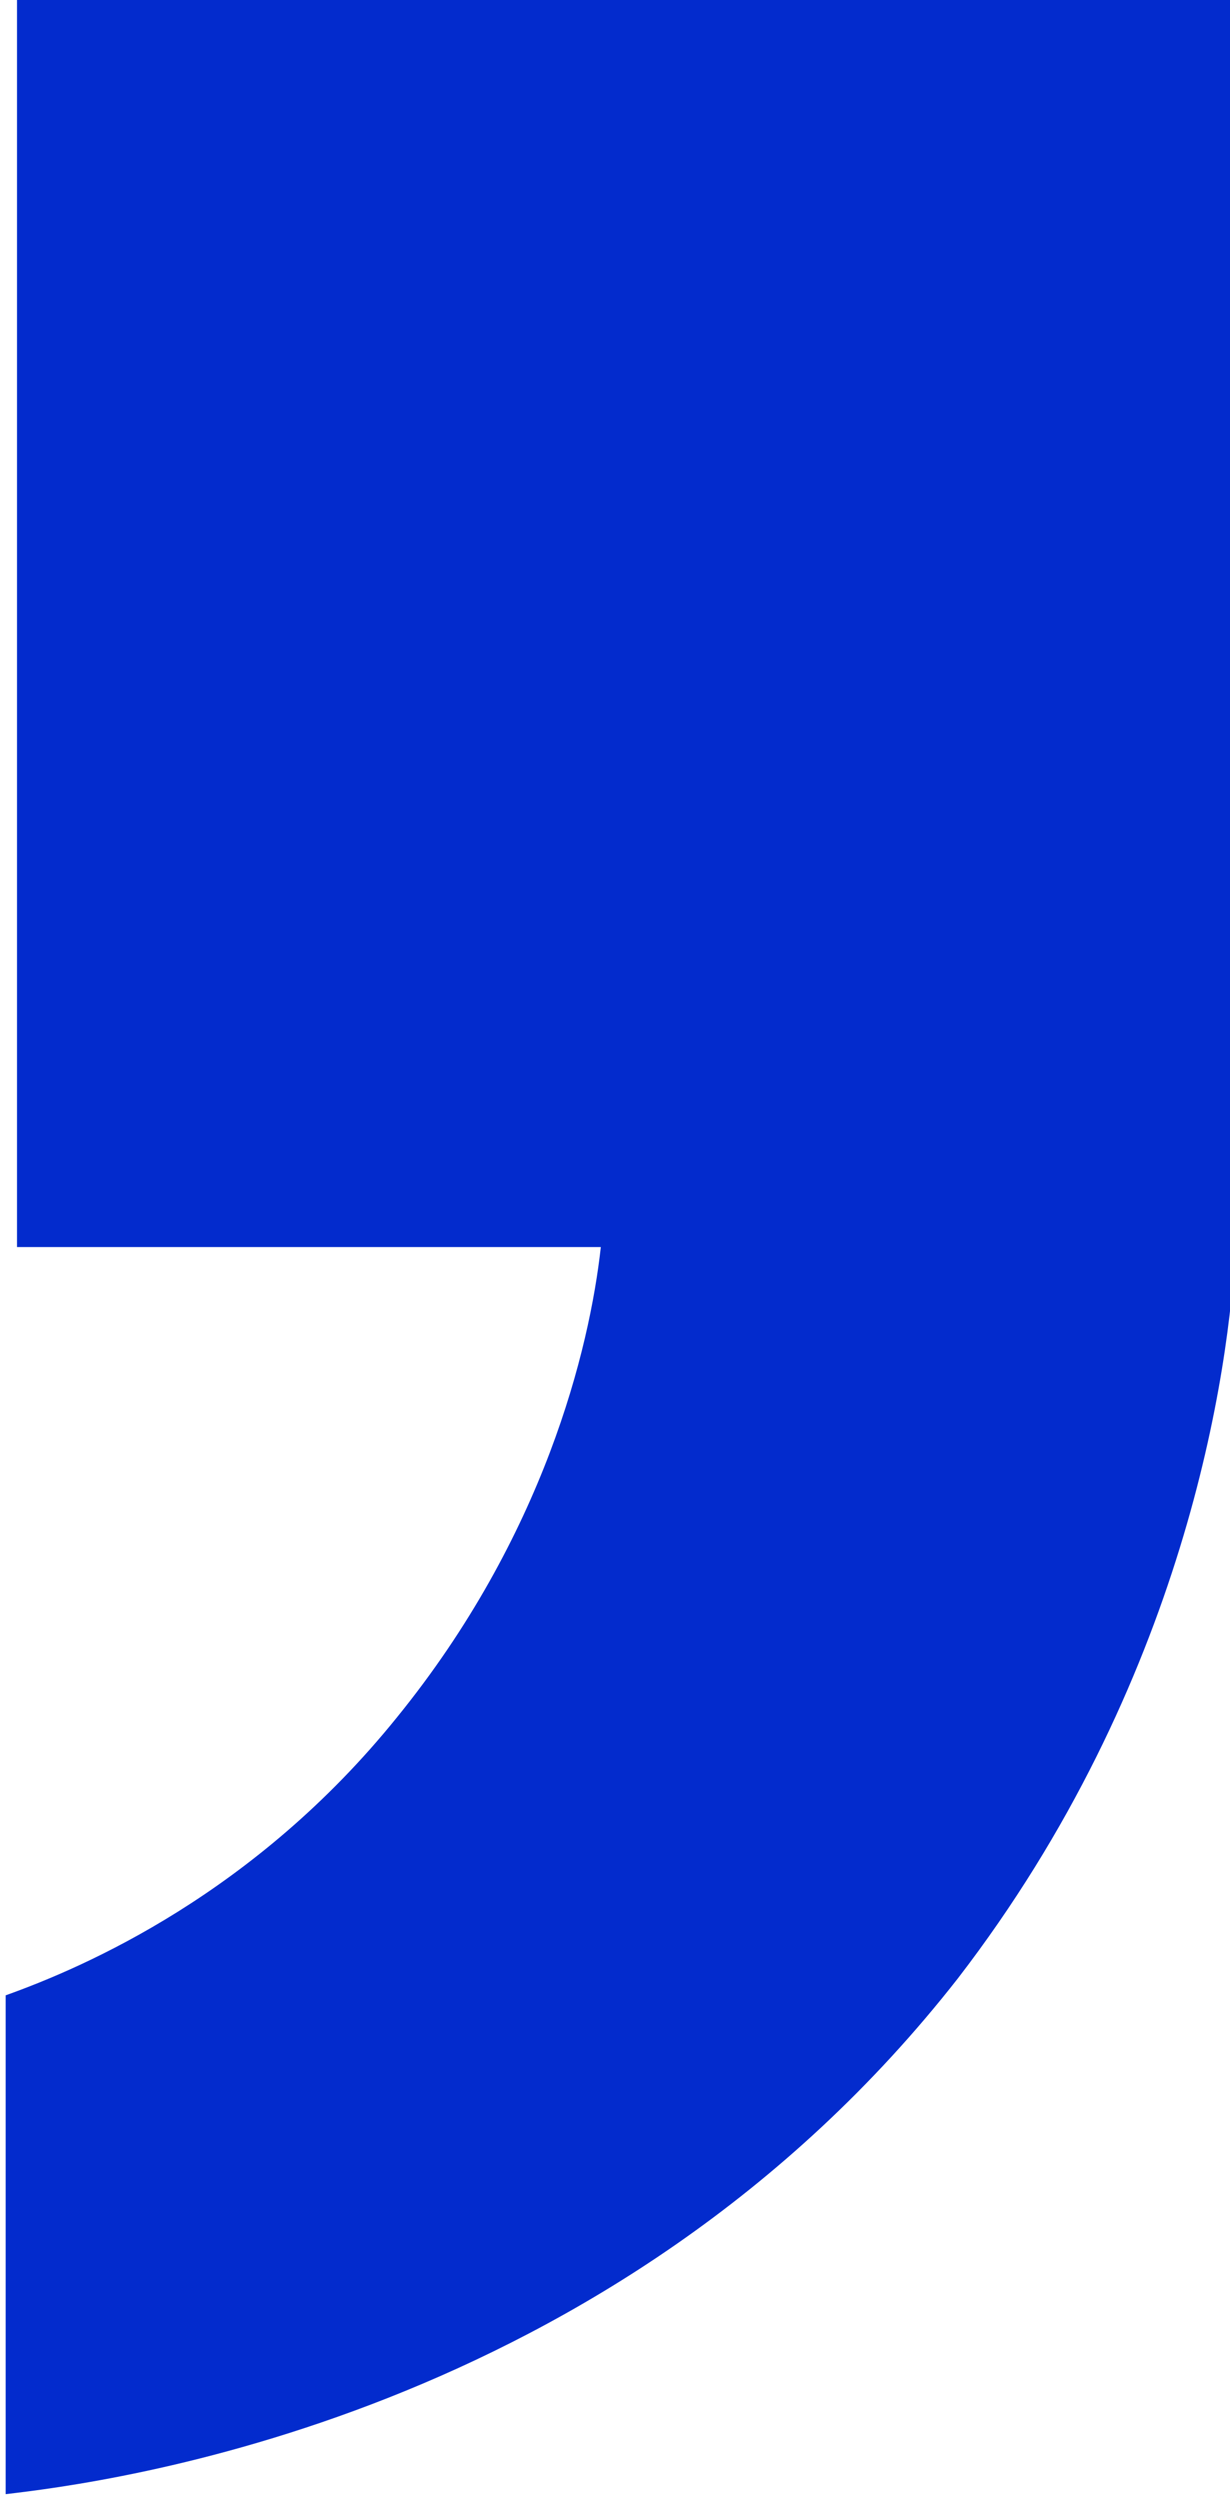
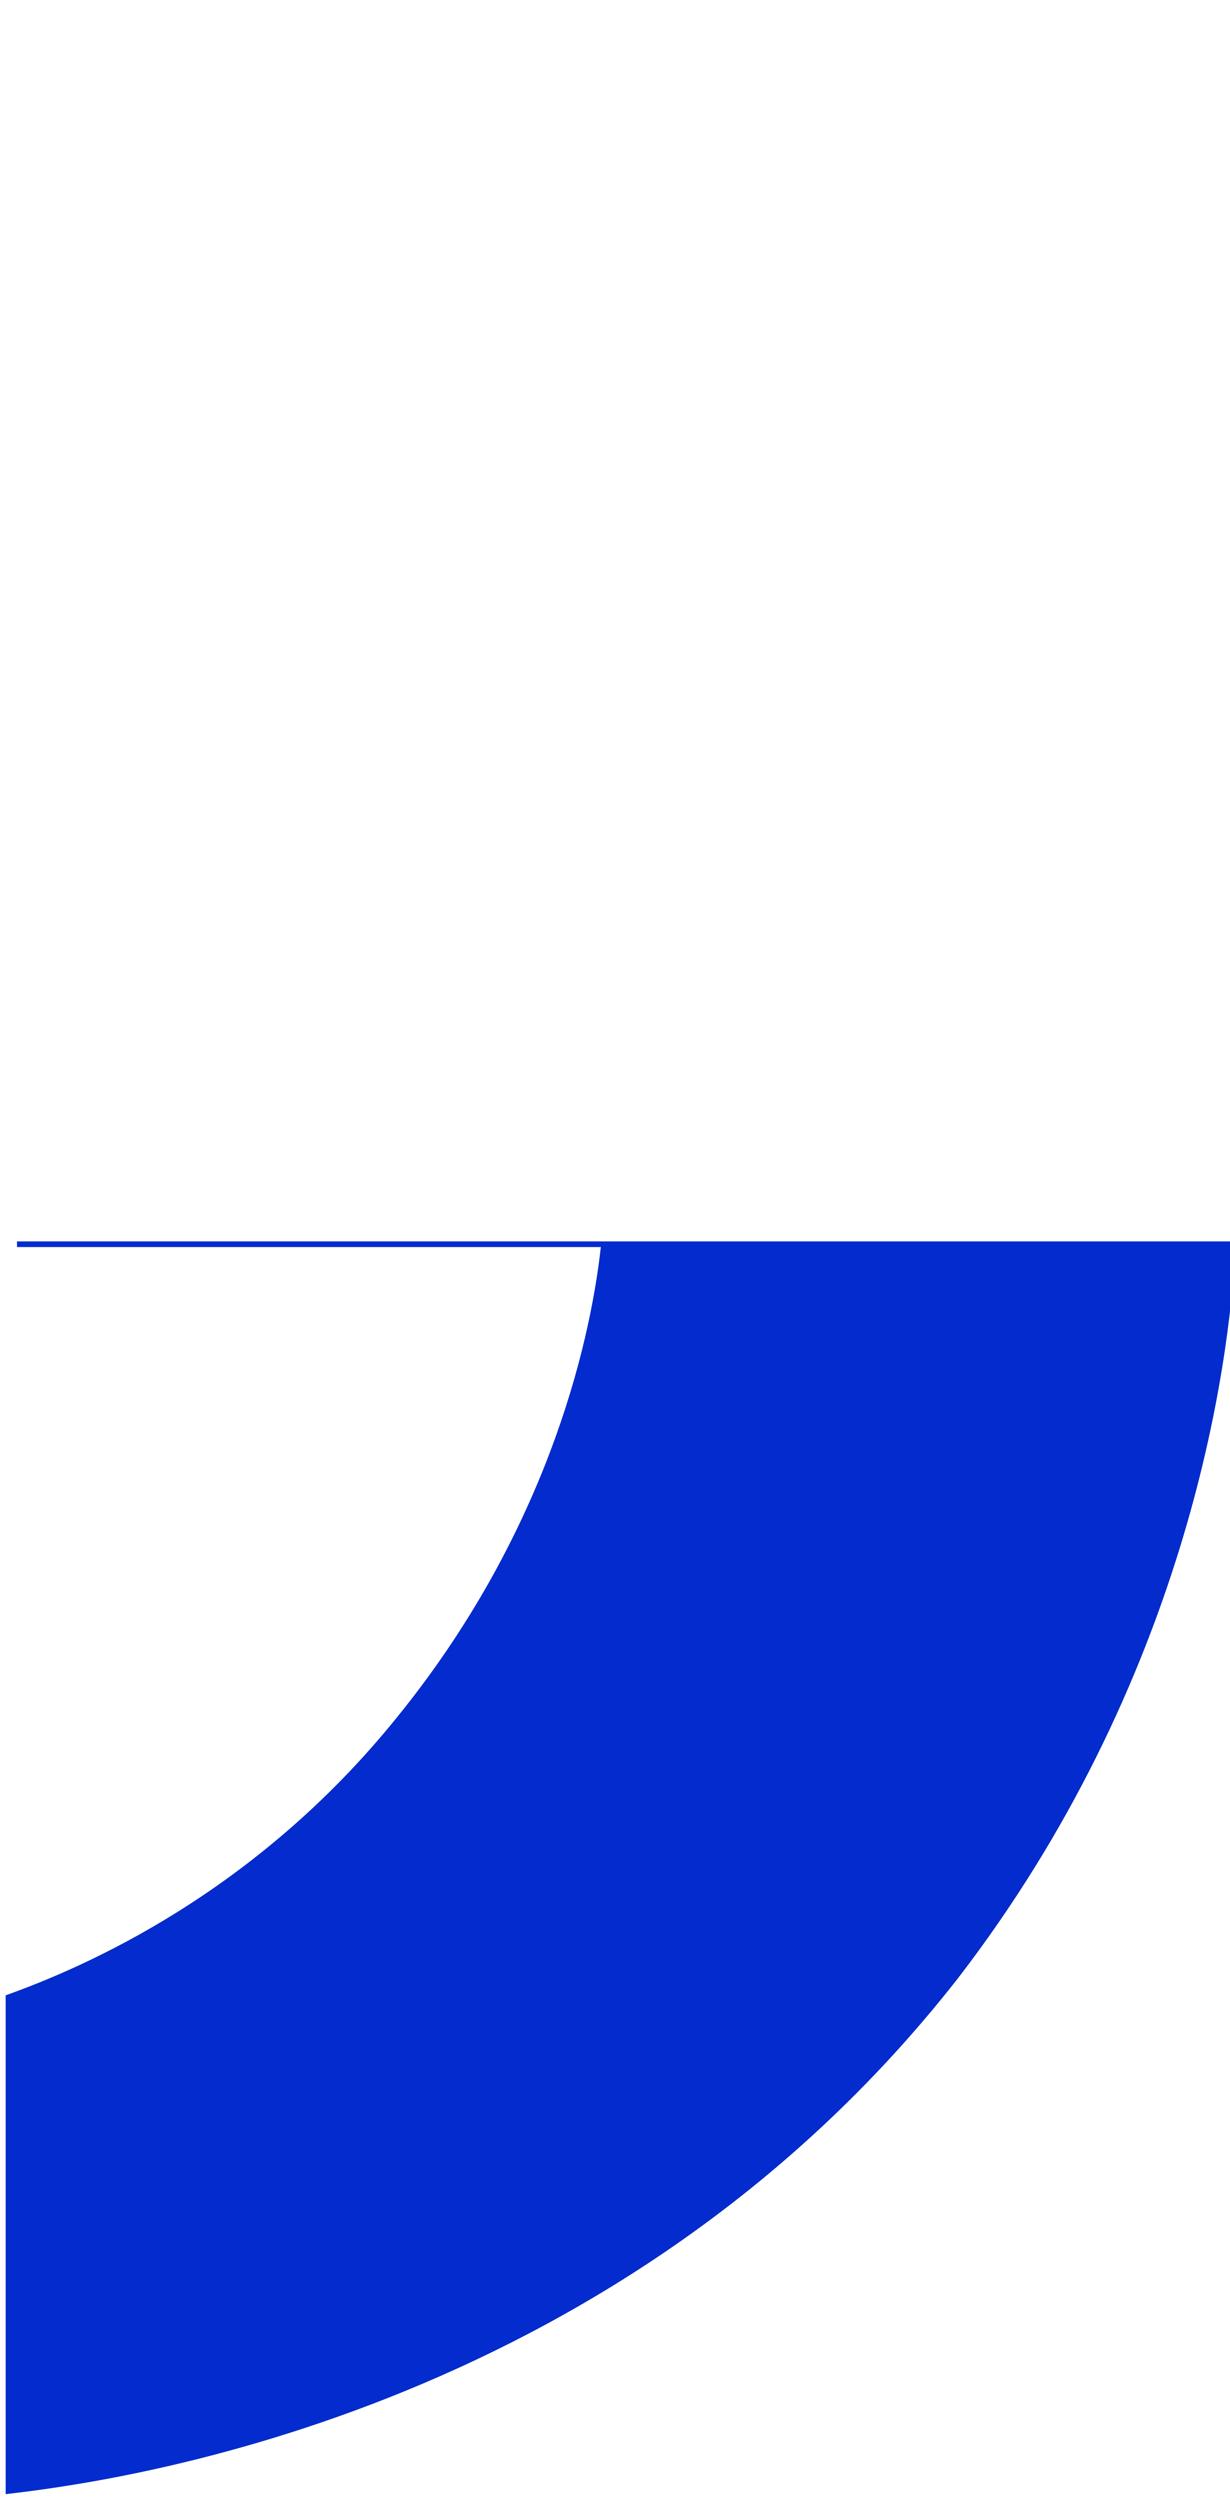
<svg xmlns="http://www.w3.org/2000/svg" id="Layer_1" x="0px" y="0px" viewBox="0 0 21.7 44.1" style="enable-background:new 0 0 21.7 44.1;" xml:space="preserve">
  <style type="text/css"> .st0{fill:#032BCD;} </style>
  <title>OC</title>
-   <path class="st0" d="M0.3,0v22h10.3c-0.2,1.8-1,5.1-3.6,8.3c-2.5,3.1-5.5,4.4-6.9,4.9c0,2.9,0,5.9,0,8.8c1.7-0.2,10.7-1.3,16.8-9.1 c4-5.2,4.8-10.7,4.9-13V0H0.3z" />
+   <path class="st0" d="M0.3,0v22h10.3c-0.2,1.8-1,5.1-3.6,8.3c-2.5,3.1-5.5,4.4-6.9,4.9c0,2.9,0,5.9,0,8.8c1.7-0.2,10.7-1.3,16.8-9.1 c4-5.2,4.8-10.7,4.9-13H0.3z" />
</svg>